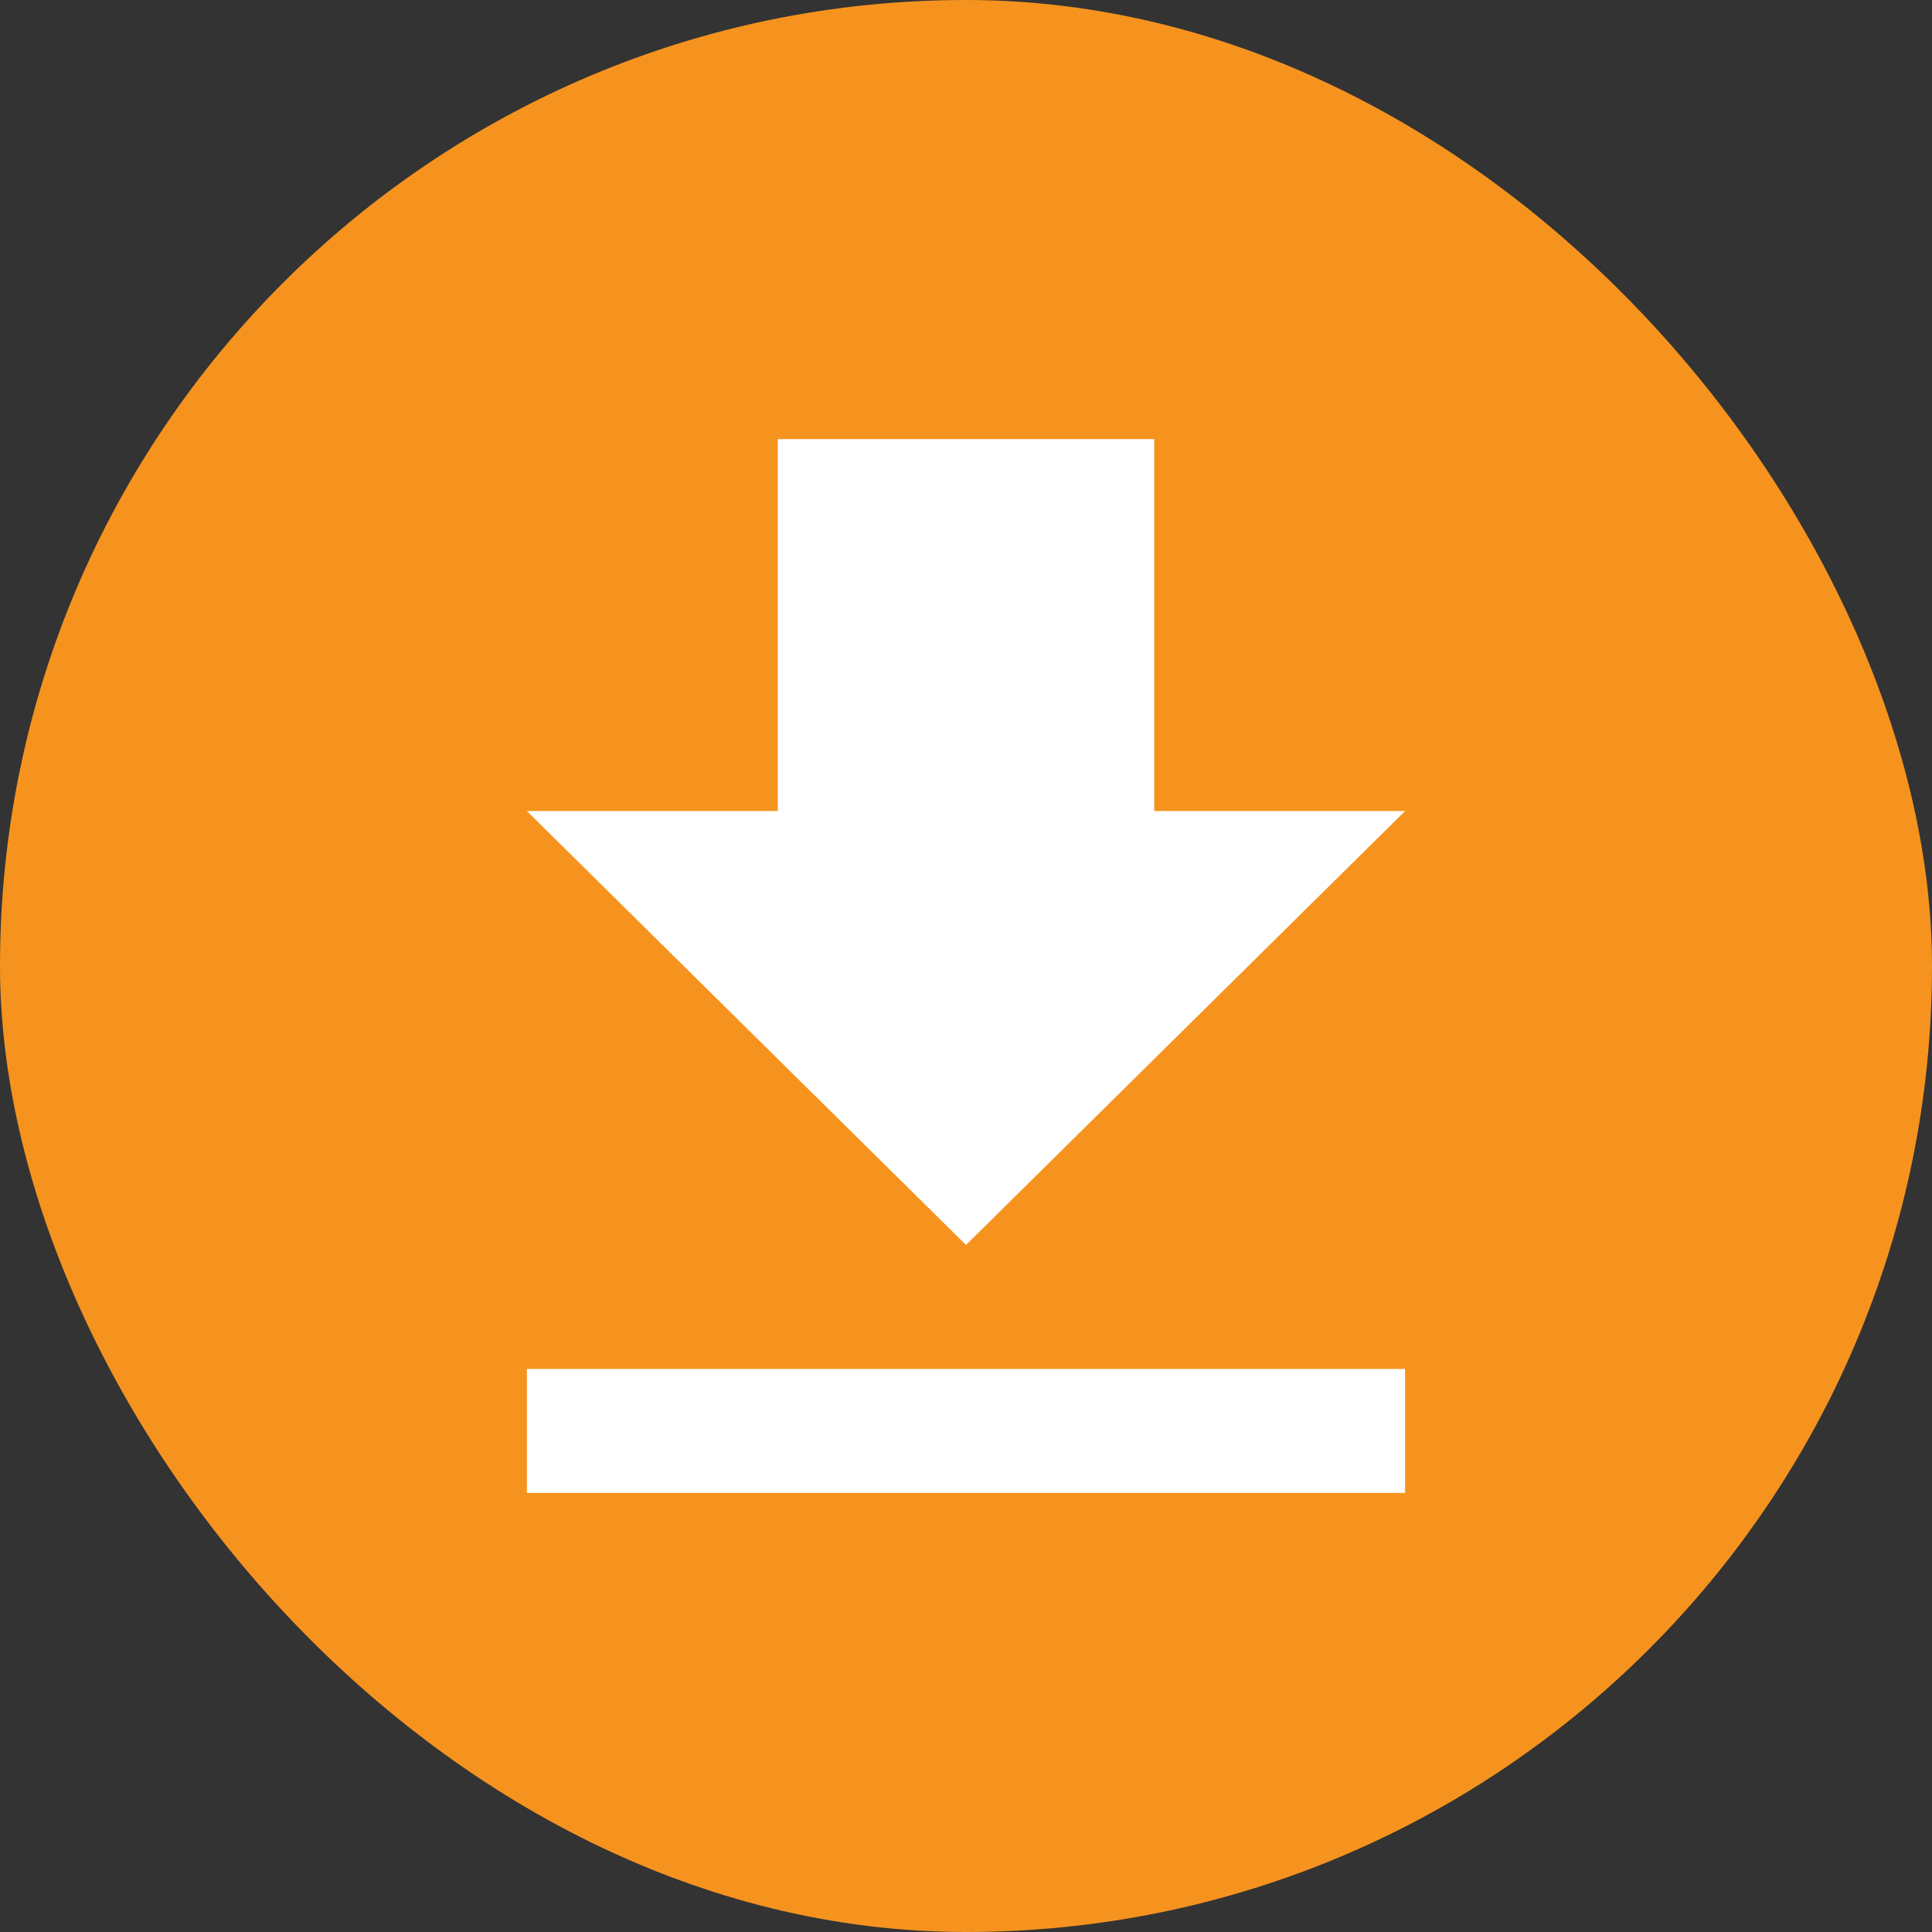
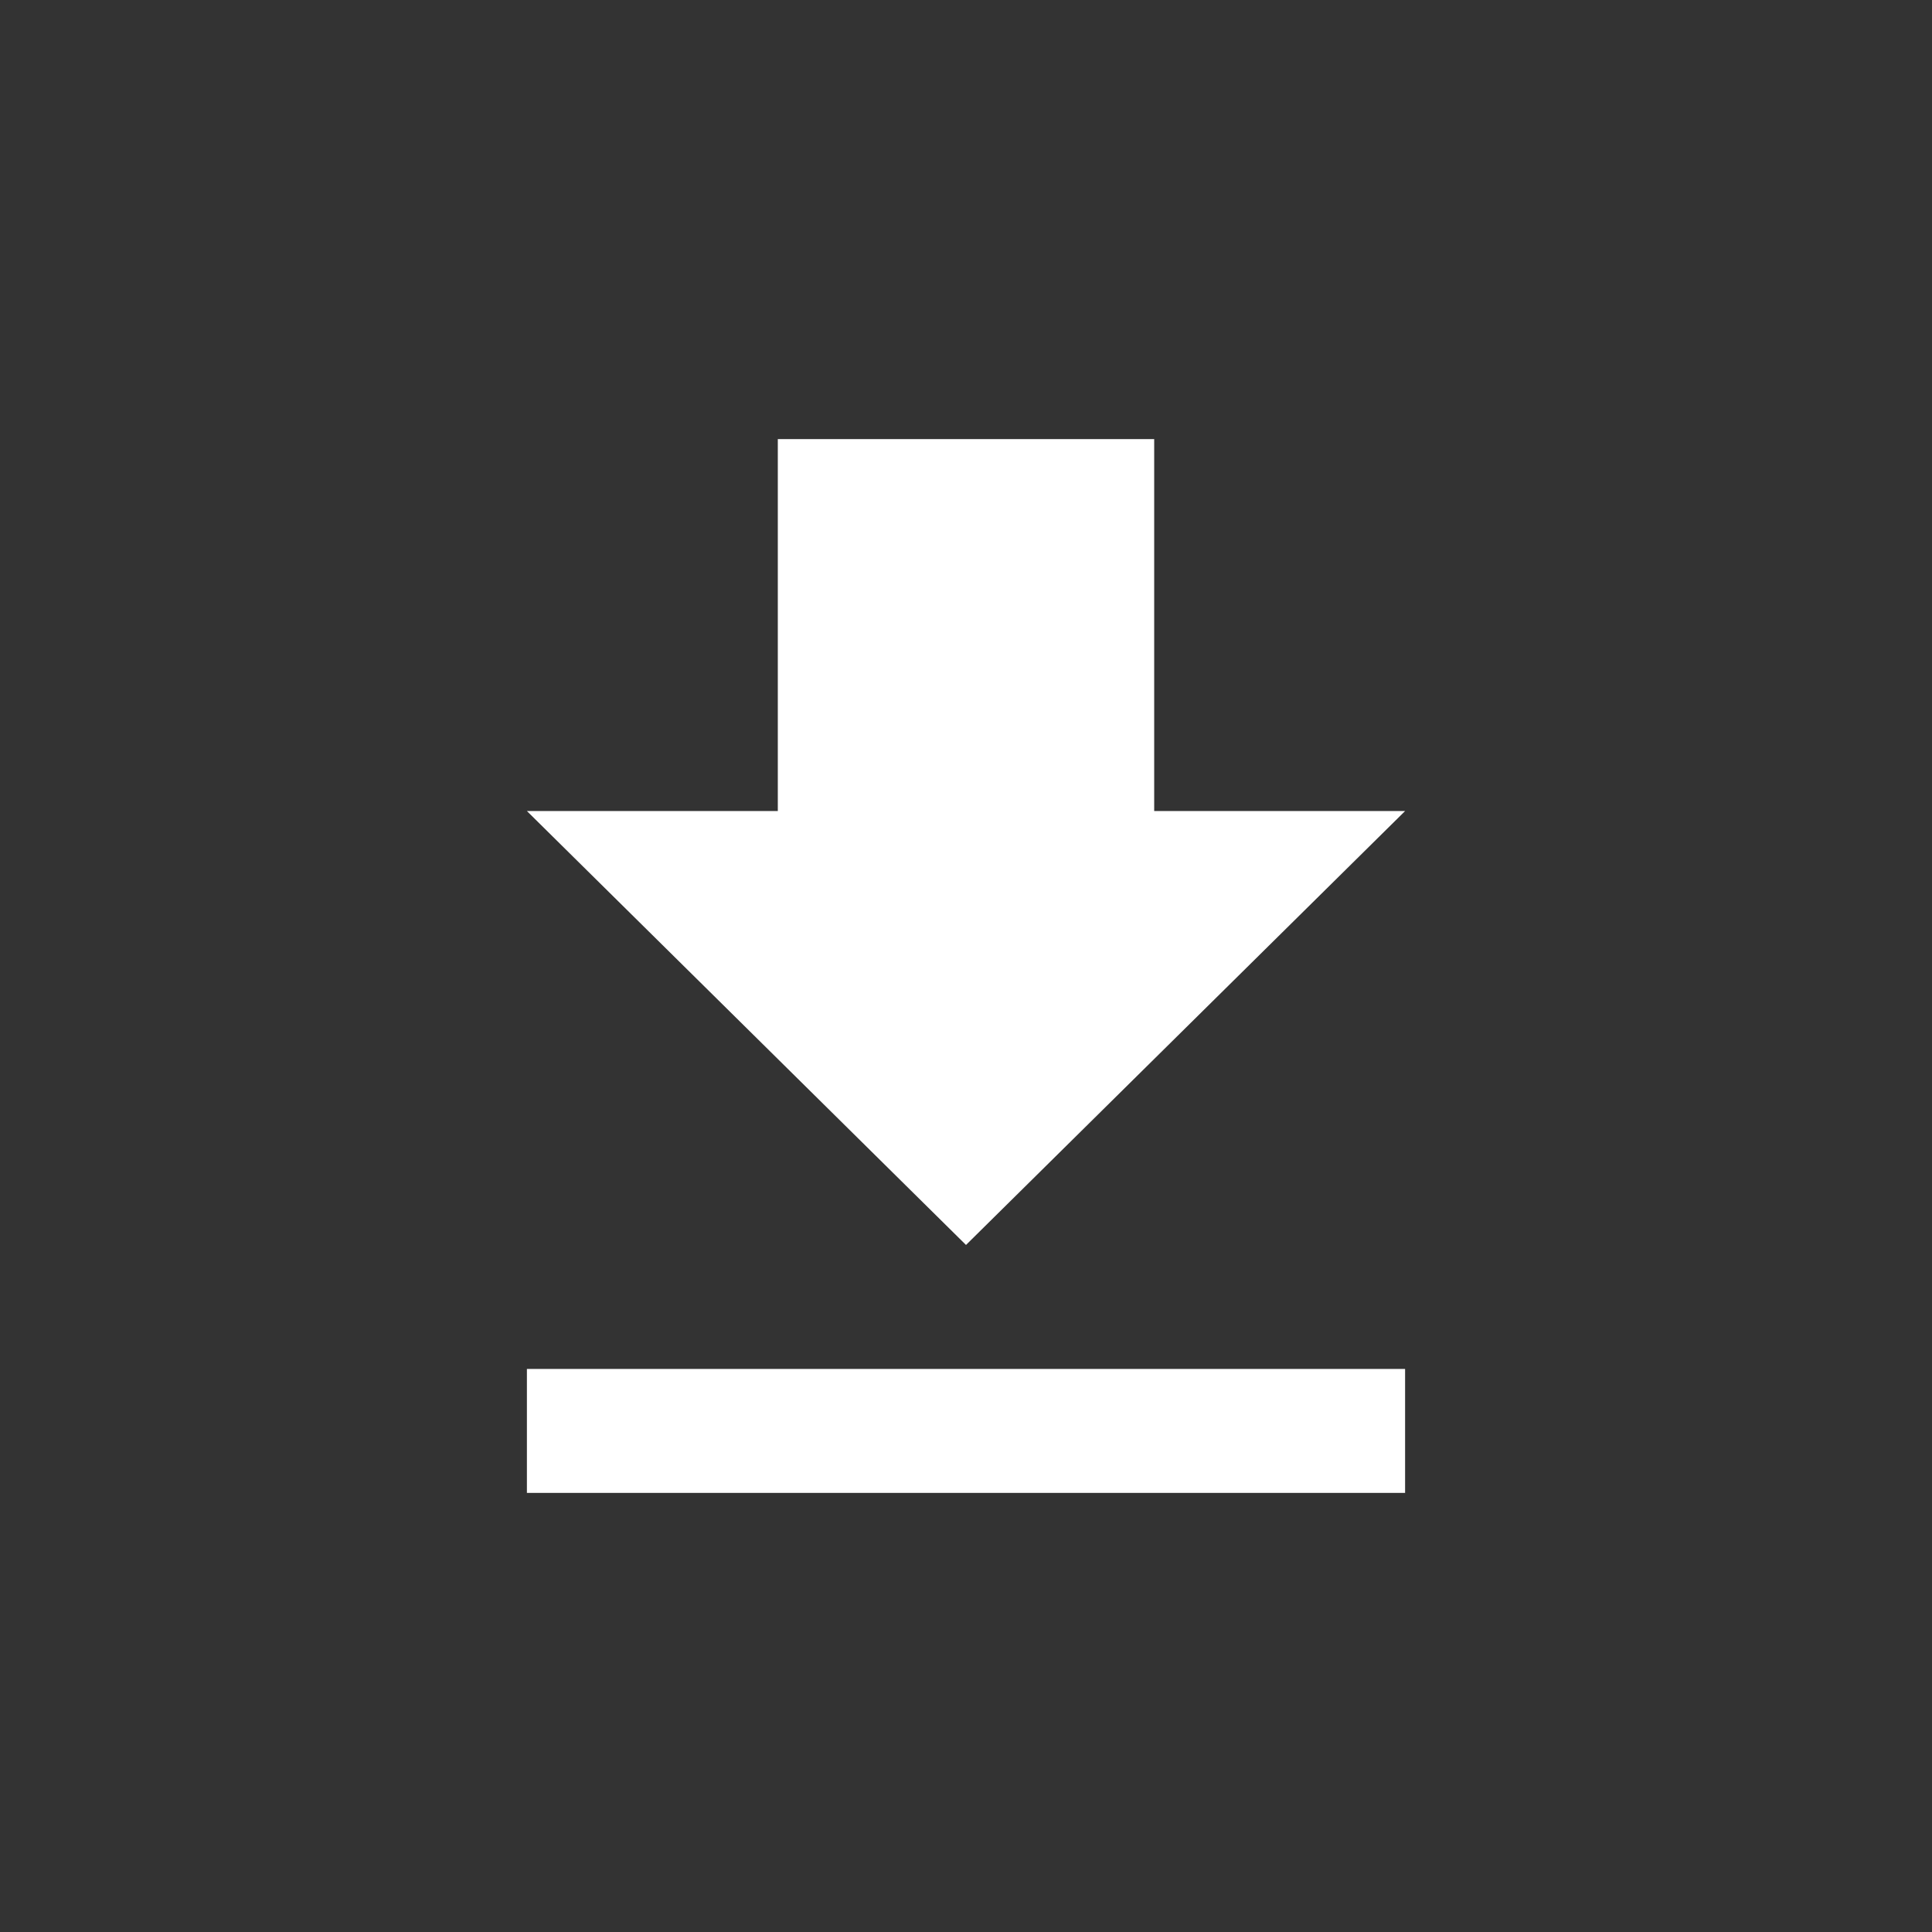
<svg xmlns="http://www.w3.org/2000/svg" width="44" height="44" viewBox="0 0 44 44" fill="none">
  <rect x="0" y="0" width="44" height="44" fill="#333333" stroke="none" />
-   <rect width="44" height="44" rx="22" fill="#F6931E" />
  <path d="M12 34H32V31.177H12V34ZM32 18.471H26.286V10H17.714V18.471H12L22 28.353L32 18.471Z" fill="white" />
</svg>